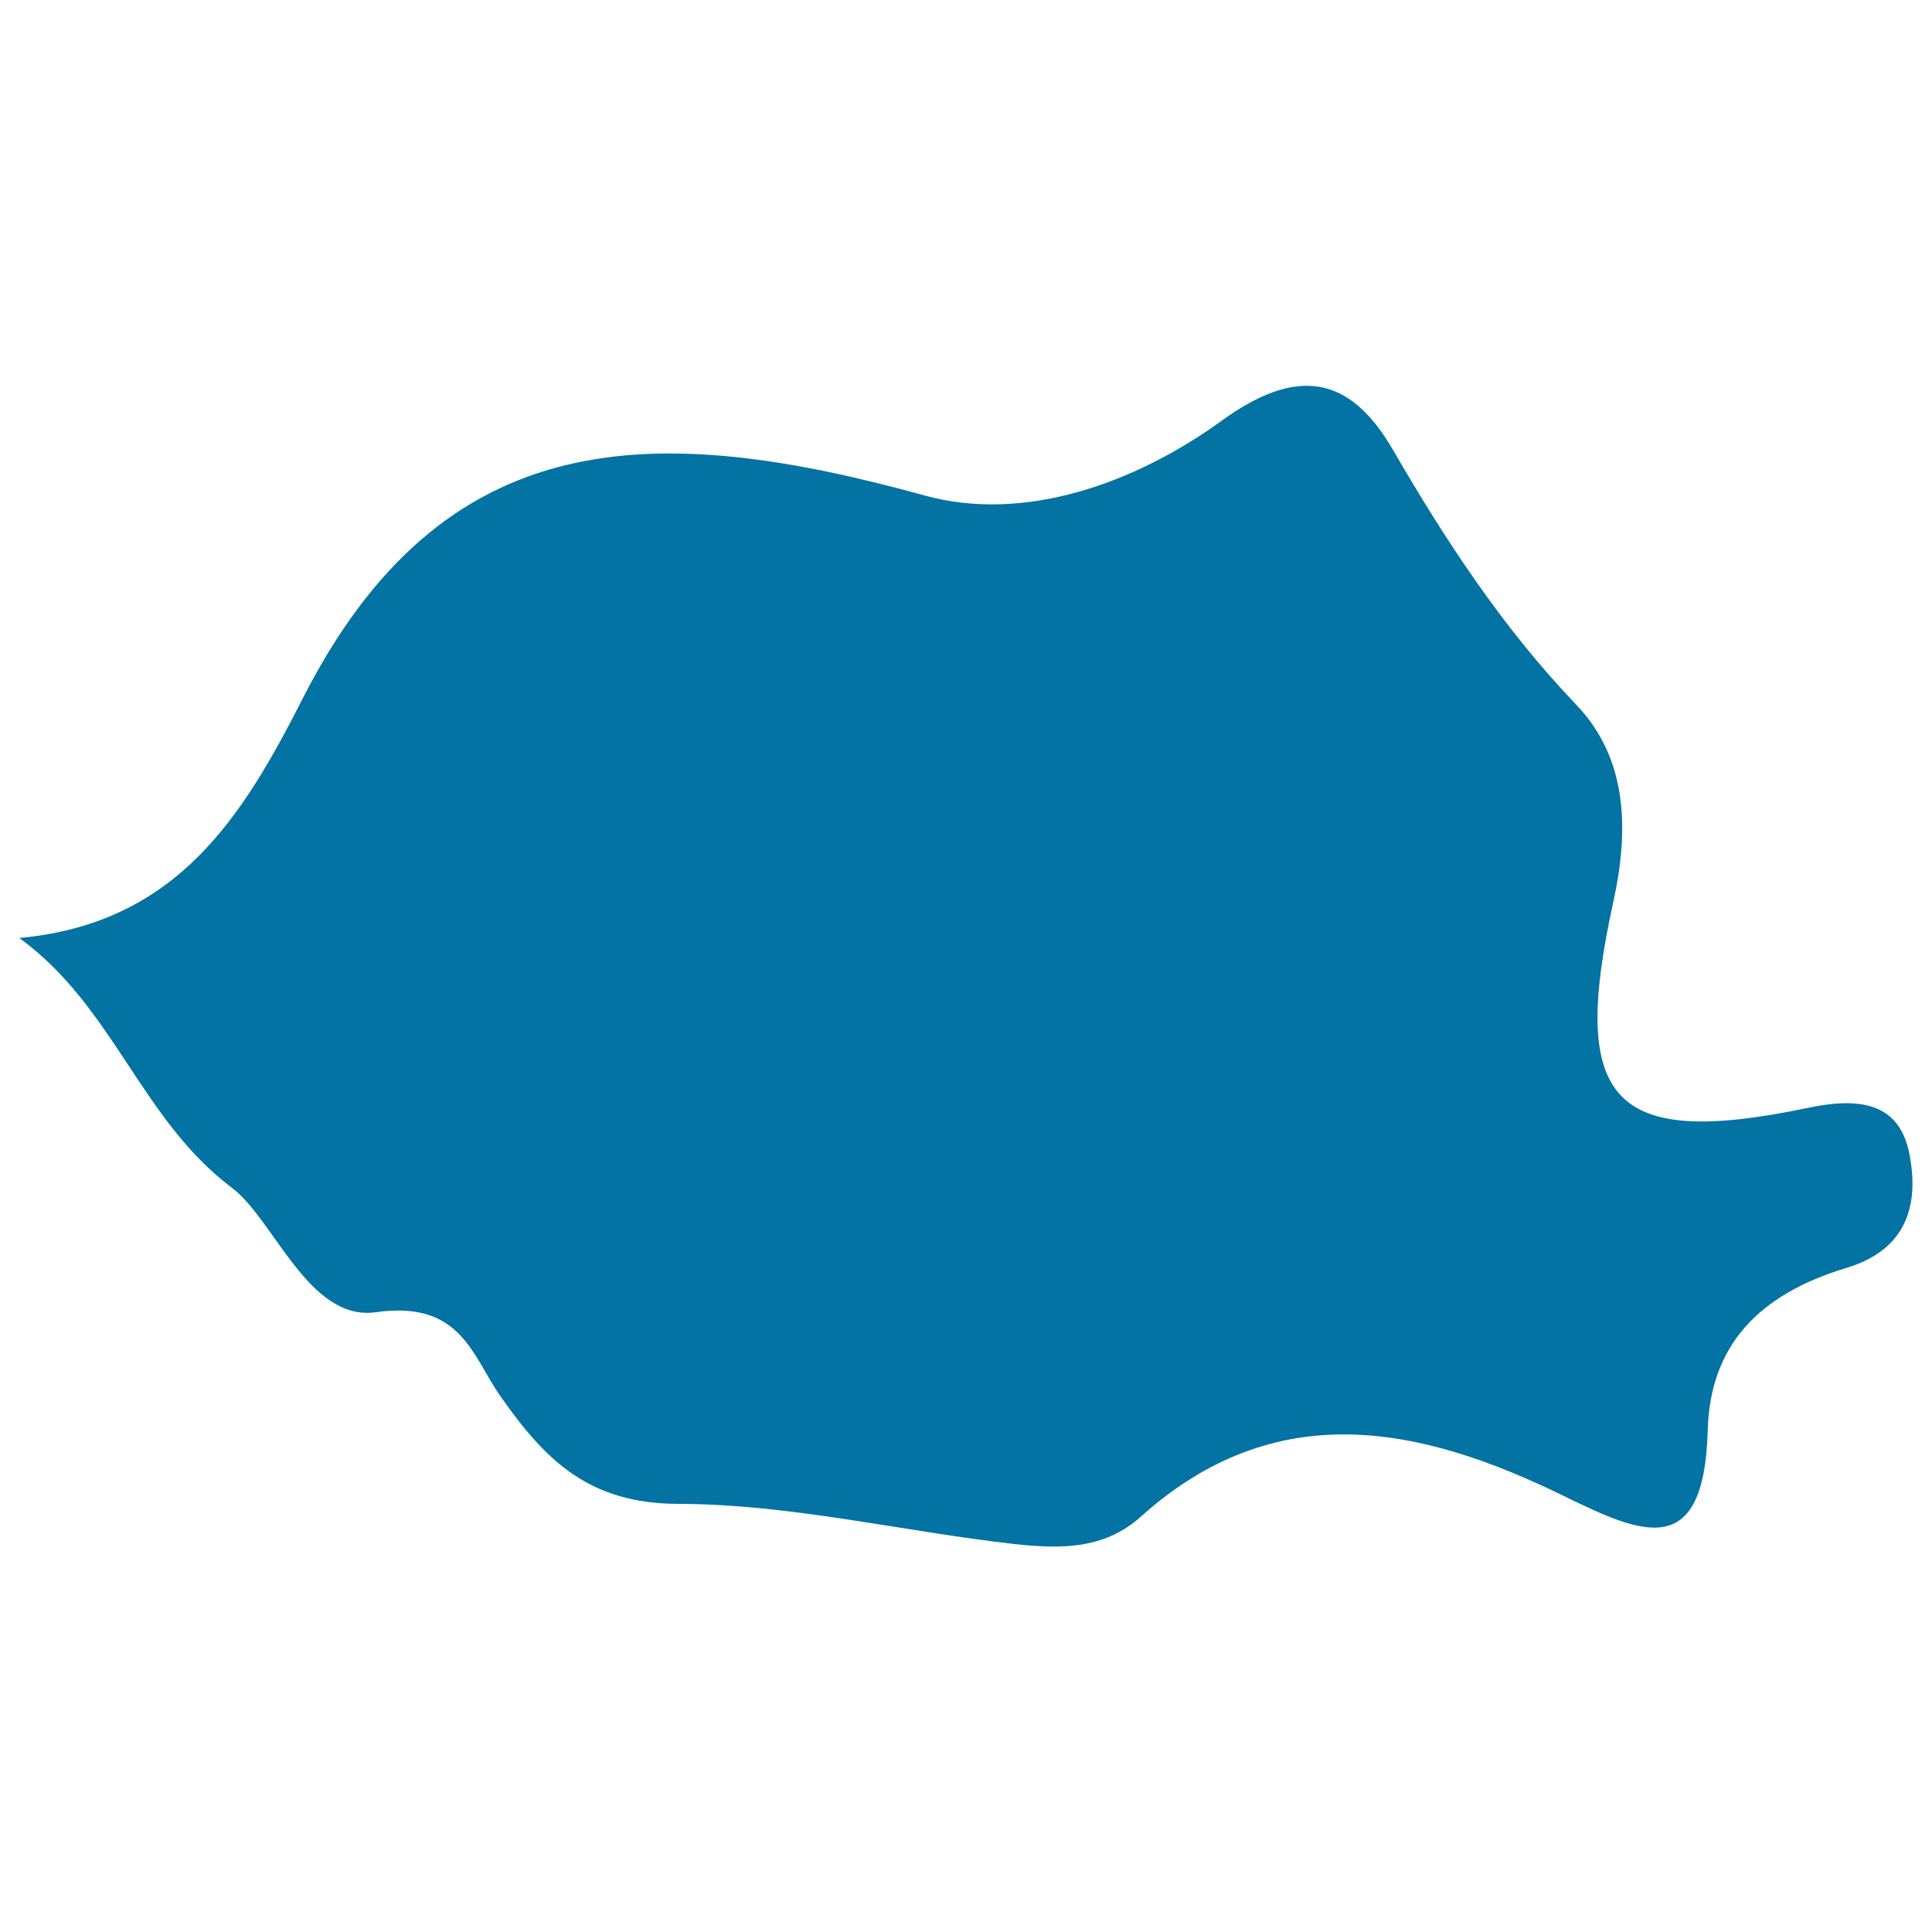
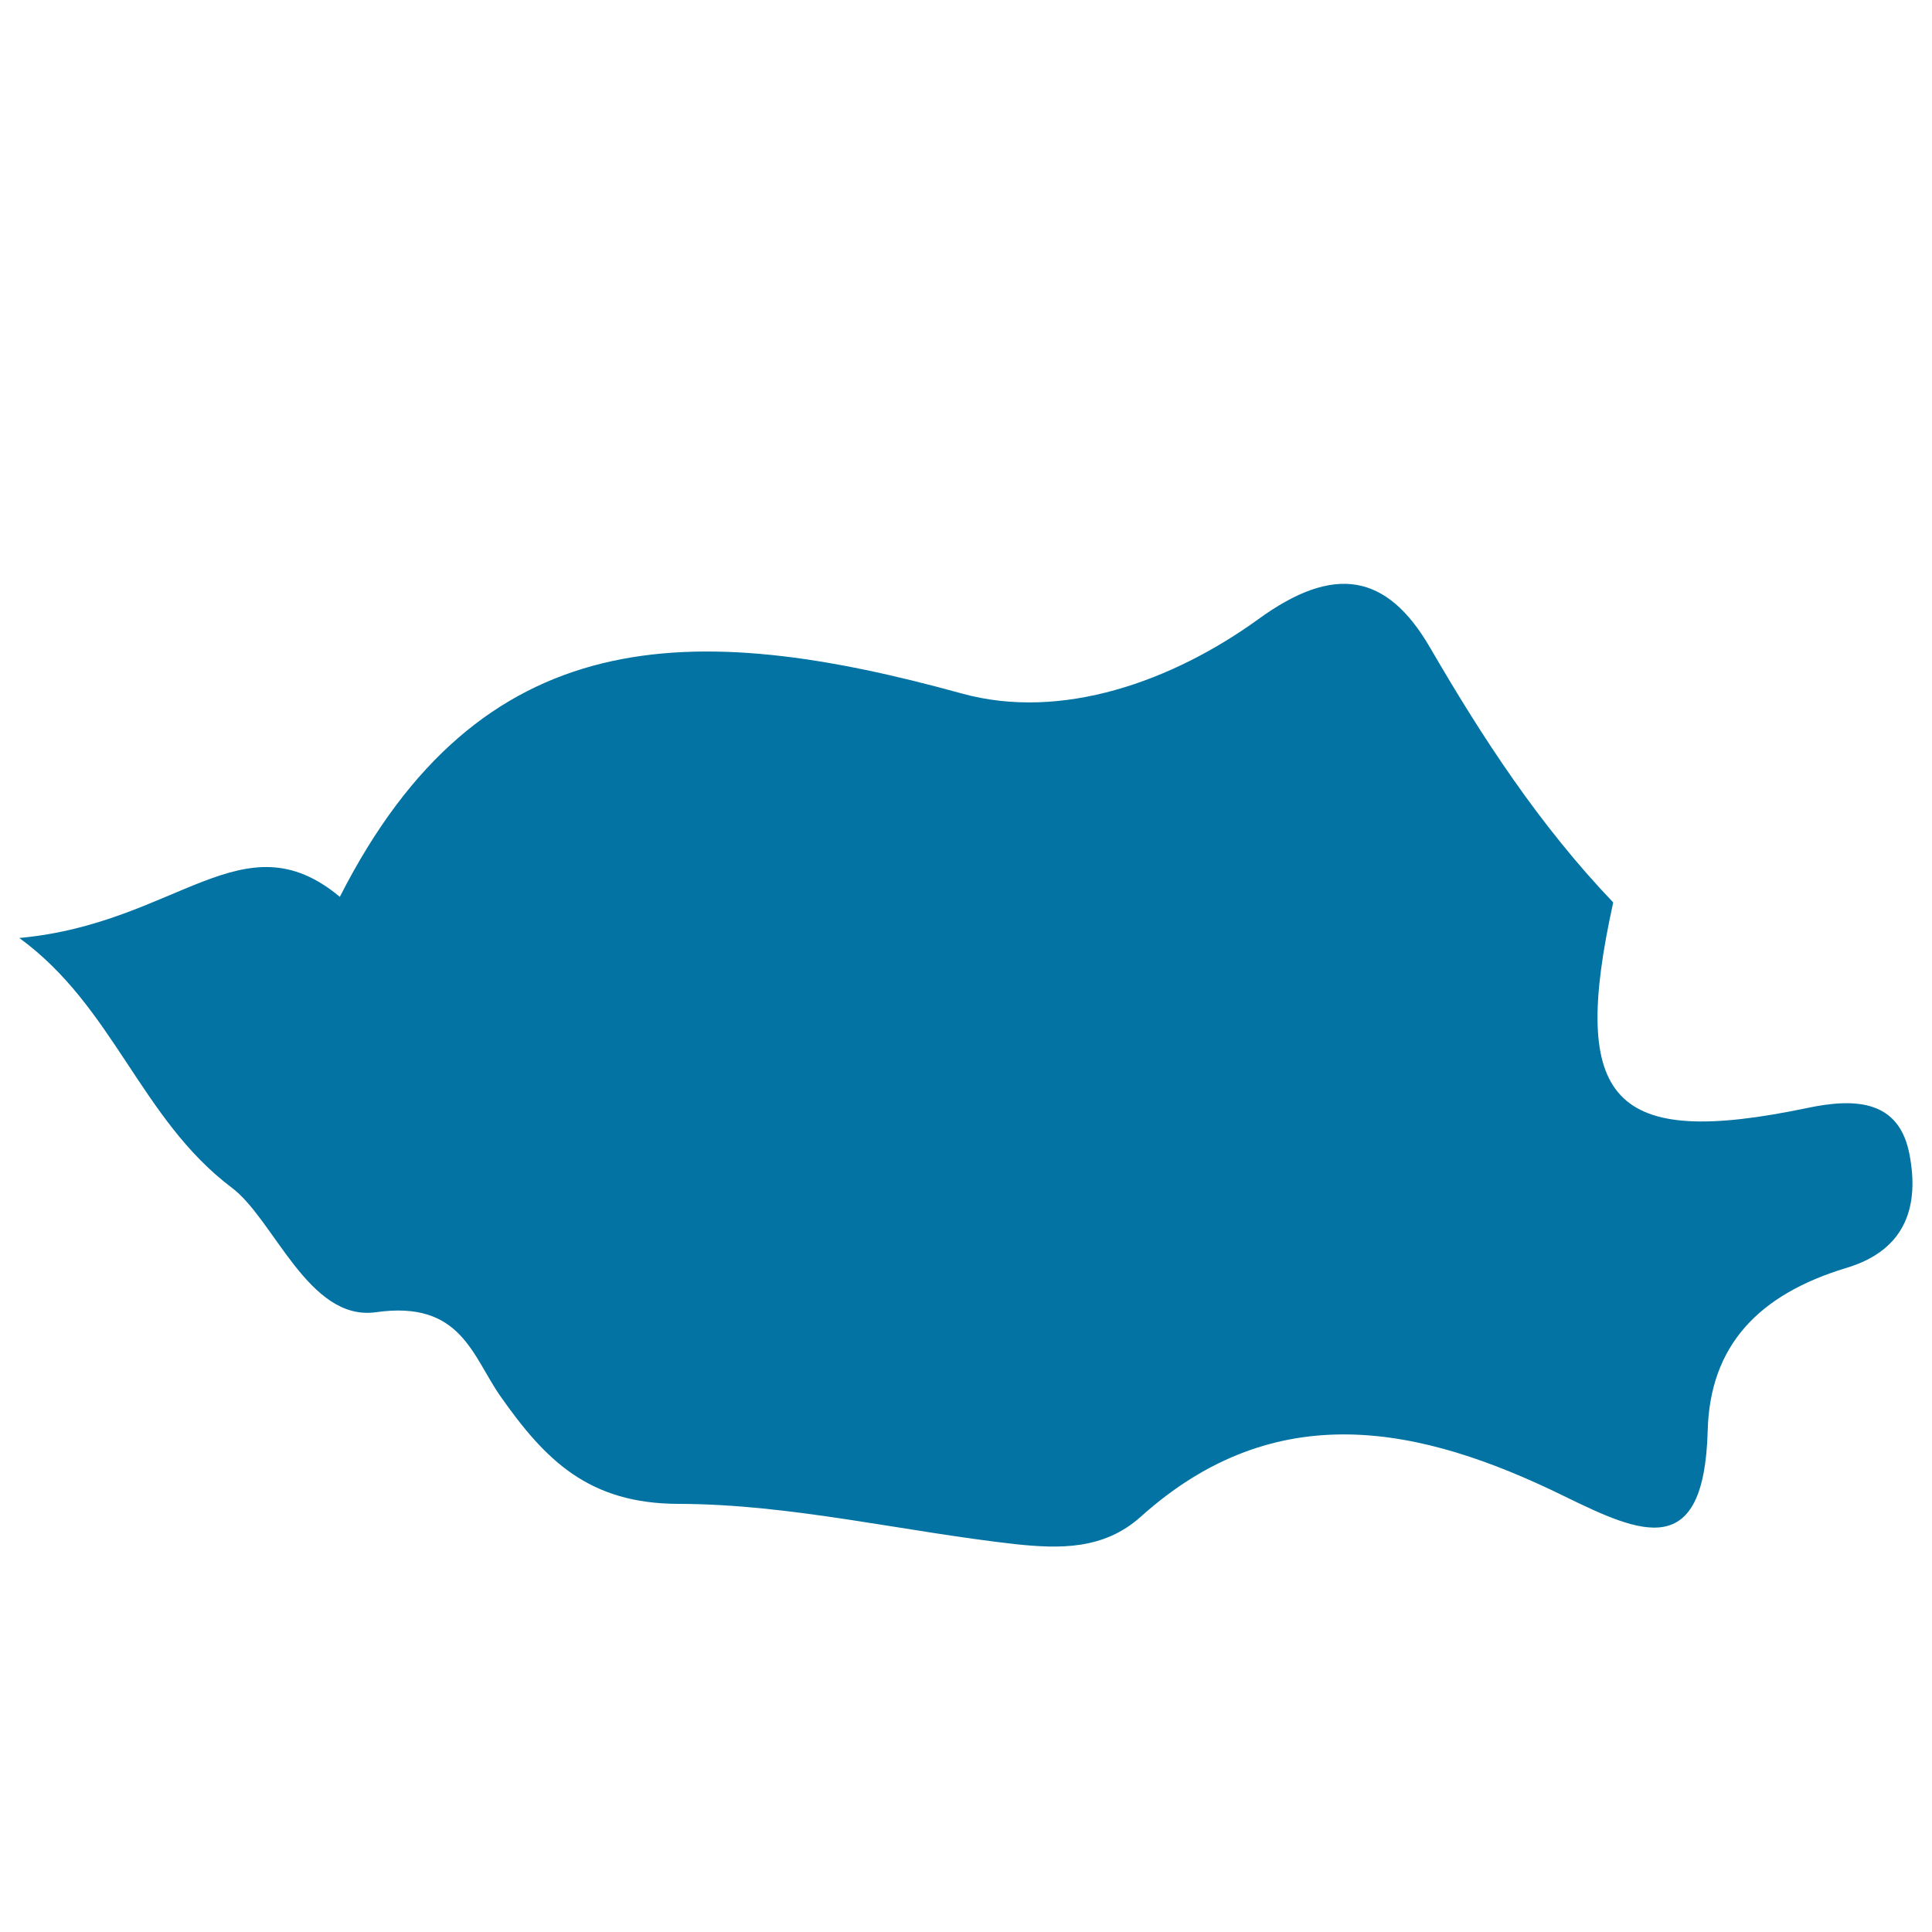
<svg xmlns="http://www.w3.org/2000/svg" viewBox="0 0 1000 1000" style="fill:#0273a2">
  <title>Romania SVG icon</title>
  <g>
-     <path d="M119.9,614.7c22,16.4,39.8,69.4,74.7,64.5c44.1-6.3,49.8,22.7,64.5,43.6c23.2,33,45.6,55.5,92.1,55.6c58.3,0.1,116.4,14.4,174.8,20.9c22.2,2.3,45.2,3,64.4-14.2c70-62.9,144.7-47.2,219.2-10.7c40.1,19.6,72.4,34,74.3-33.8c1.1-44.2,26.4-70.6,71.7-84.3c31.8-9.5,37.6-33.1,32.8-58.5c-5.2-28.2-27.5-29.7-53-24.3c-100.6,21-123.2-2.9-100.4-106.4c8.2-37.3,7.7-74.4-19.3-102.5c-38-39.8-67.4-84.7-94.8-131.9c-22.3-38.4-49.6-43.3-88.9-14.7c-44.4,32.1-101.7,52.7-153.3,38.5c-140.1-38.7-249.3-38.1-322.1,105.2C125.7,422.4,91.8,478,10,485.5C59,521.2,72.7,579.1,119.9,614.7z" />
+     <path d="M119.9,614.7c22,16.4,39.8,69.4,74.7,64.5c44.1-6.3,49.8,22.7,64.5,43.6c23.2,33,45.6,55.5,92.1,55.6c58.3,0.1,116.4,14.4,174.8,20.9c22.2,2.3,45.2,3,64.4-14.2c70-62.9,144.7-47.2,219.2-10.7c40.1,19.6,72.4,34,74.3-33.8c1.1-44.2,26.4-70.6,71.7-84.3c31.8-9.5,37.6-33.1,32.8-58.5c-5.2-28.2-27.5-29.7-53-24.3c-100.6,21-123.2-2.9-100.4-106.4c-38-39.8-67.4-84.7-94.8-131.9c-22.3-38.4-49.6-43.3-88.9-14.7c-44.4,32.1-101.7,52.7-153.3,38.5c-140.1-38.7-249.3-38.1-322.1,105.2C125.7,422.4,91.8,478,10,485.5C59,521.2,72.7,579.1,119.9,614.7z" />
  </g>
</svg>